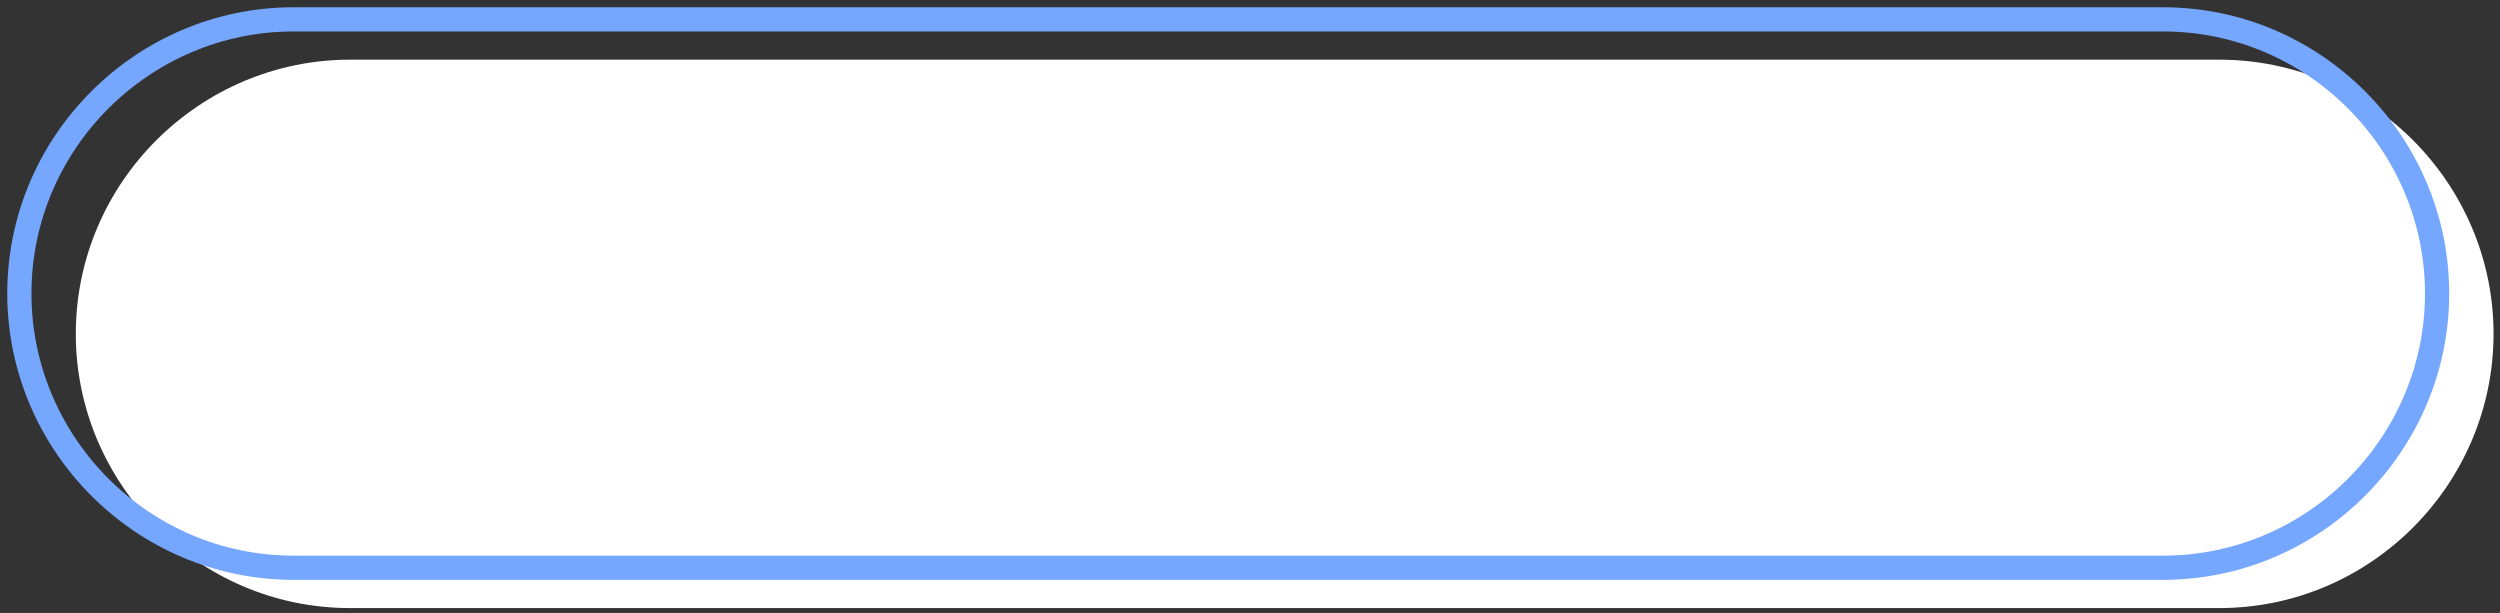
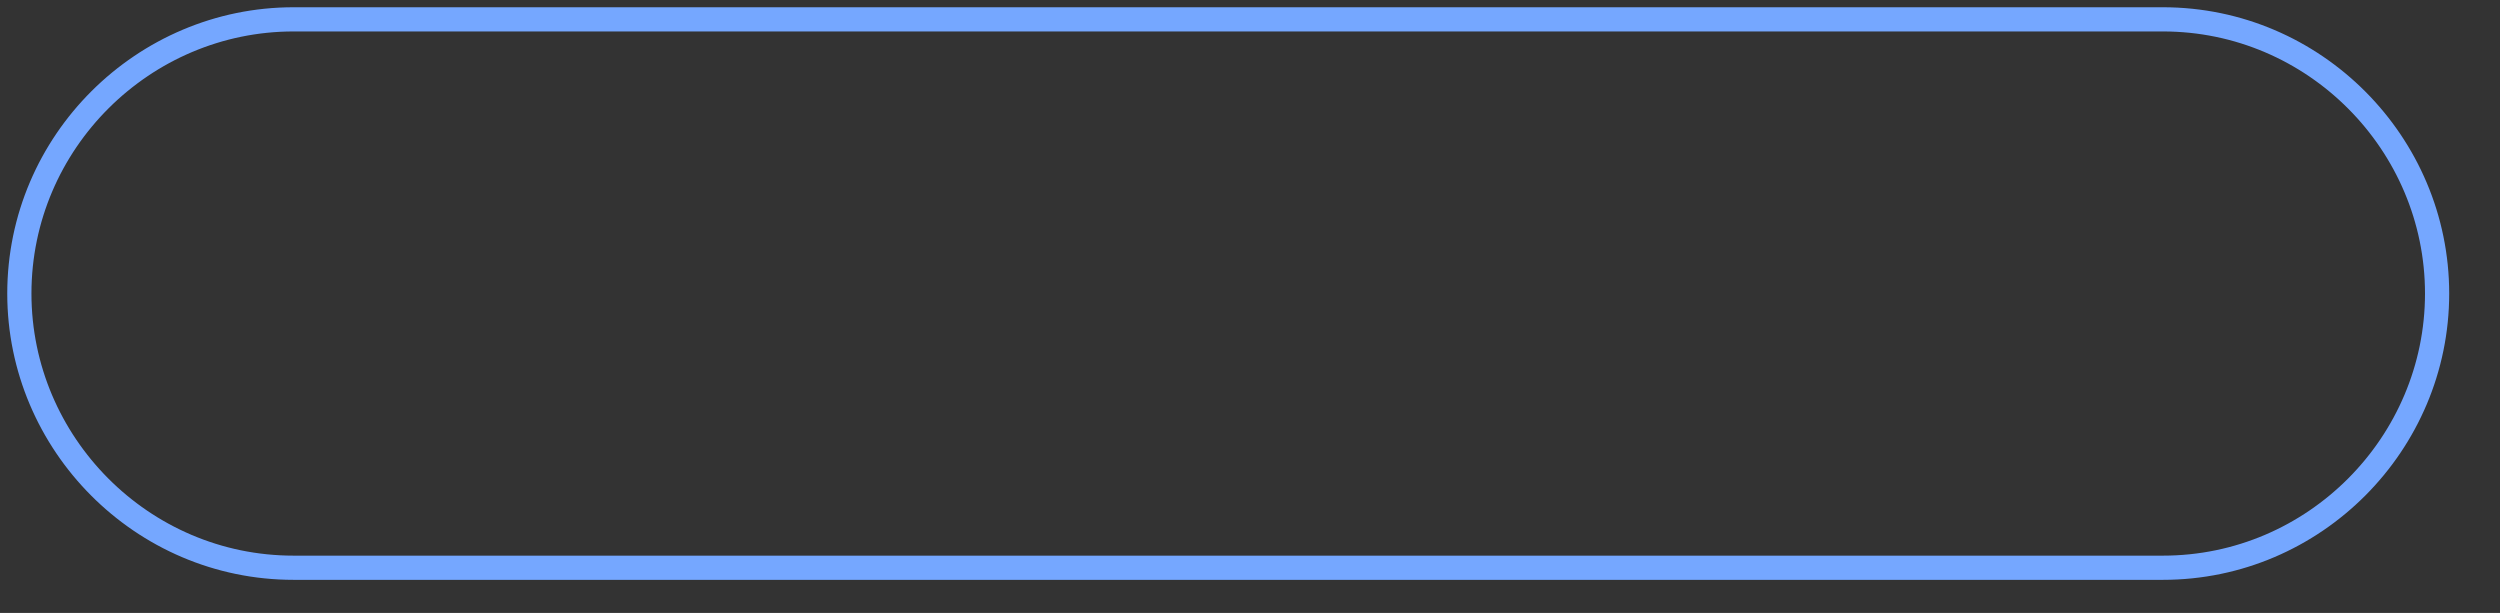
<svg xmlns="http://www.w3.org/2000/svg" version="1.1" id="レイヤー_1" x="0px" y="0px" viewBox="0 0 155 38" style="enable-background:new 0 0 155 38;" xml:space="preserve">
  <rect x="0" y="0" width="155" height="38" fill="#333333" stroke="none" />
  <style type="text/css">
	.st0{fill:#FFFFFF;}
	.st1{fill:none;stroke:#75A7FF;stroke-width:1.5;stroke-miterlimit:10;}
</style>
-   <path class="st0" d="M137.6,37.7H21.7c-9.4,0-17-7.7-17-17v0c0-9.4,7.7-17,17-17h115.9c9.4,0,17,7.7,17,17v0  C154.6,30,147,37.7,137.6,37.7z" />
  <path class="st1" d="M134.1,35.2H18.2c-9.4,0-17-7.7-17-17v0c0-9.4,7.7-17,17-17h115.9c9.4,0,17,7.7,17,17v0  C151.1,27.5,143.5,35.2,134.1,35.2z" />
</svg>